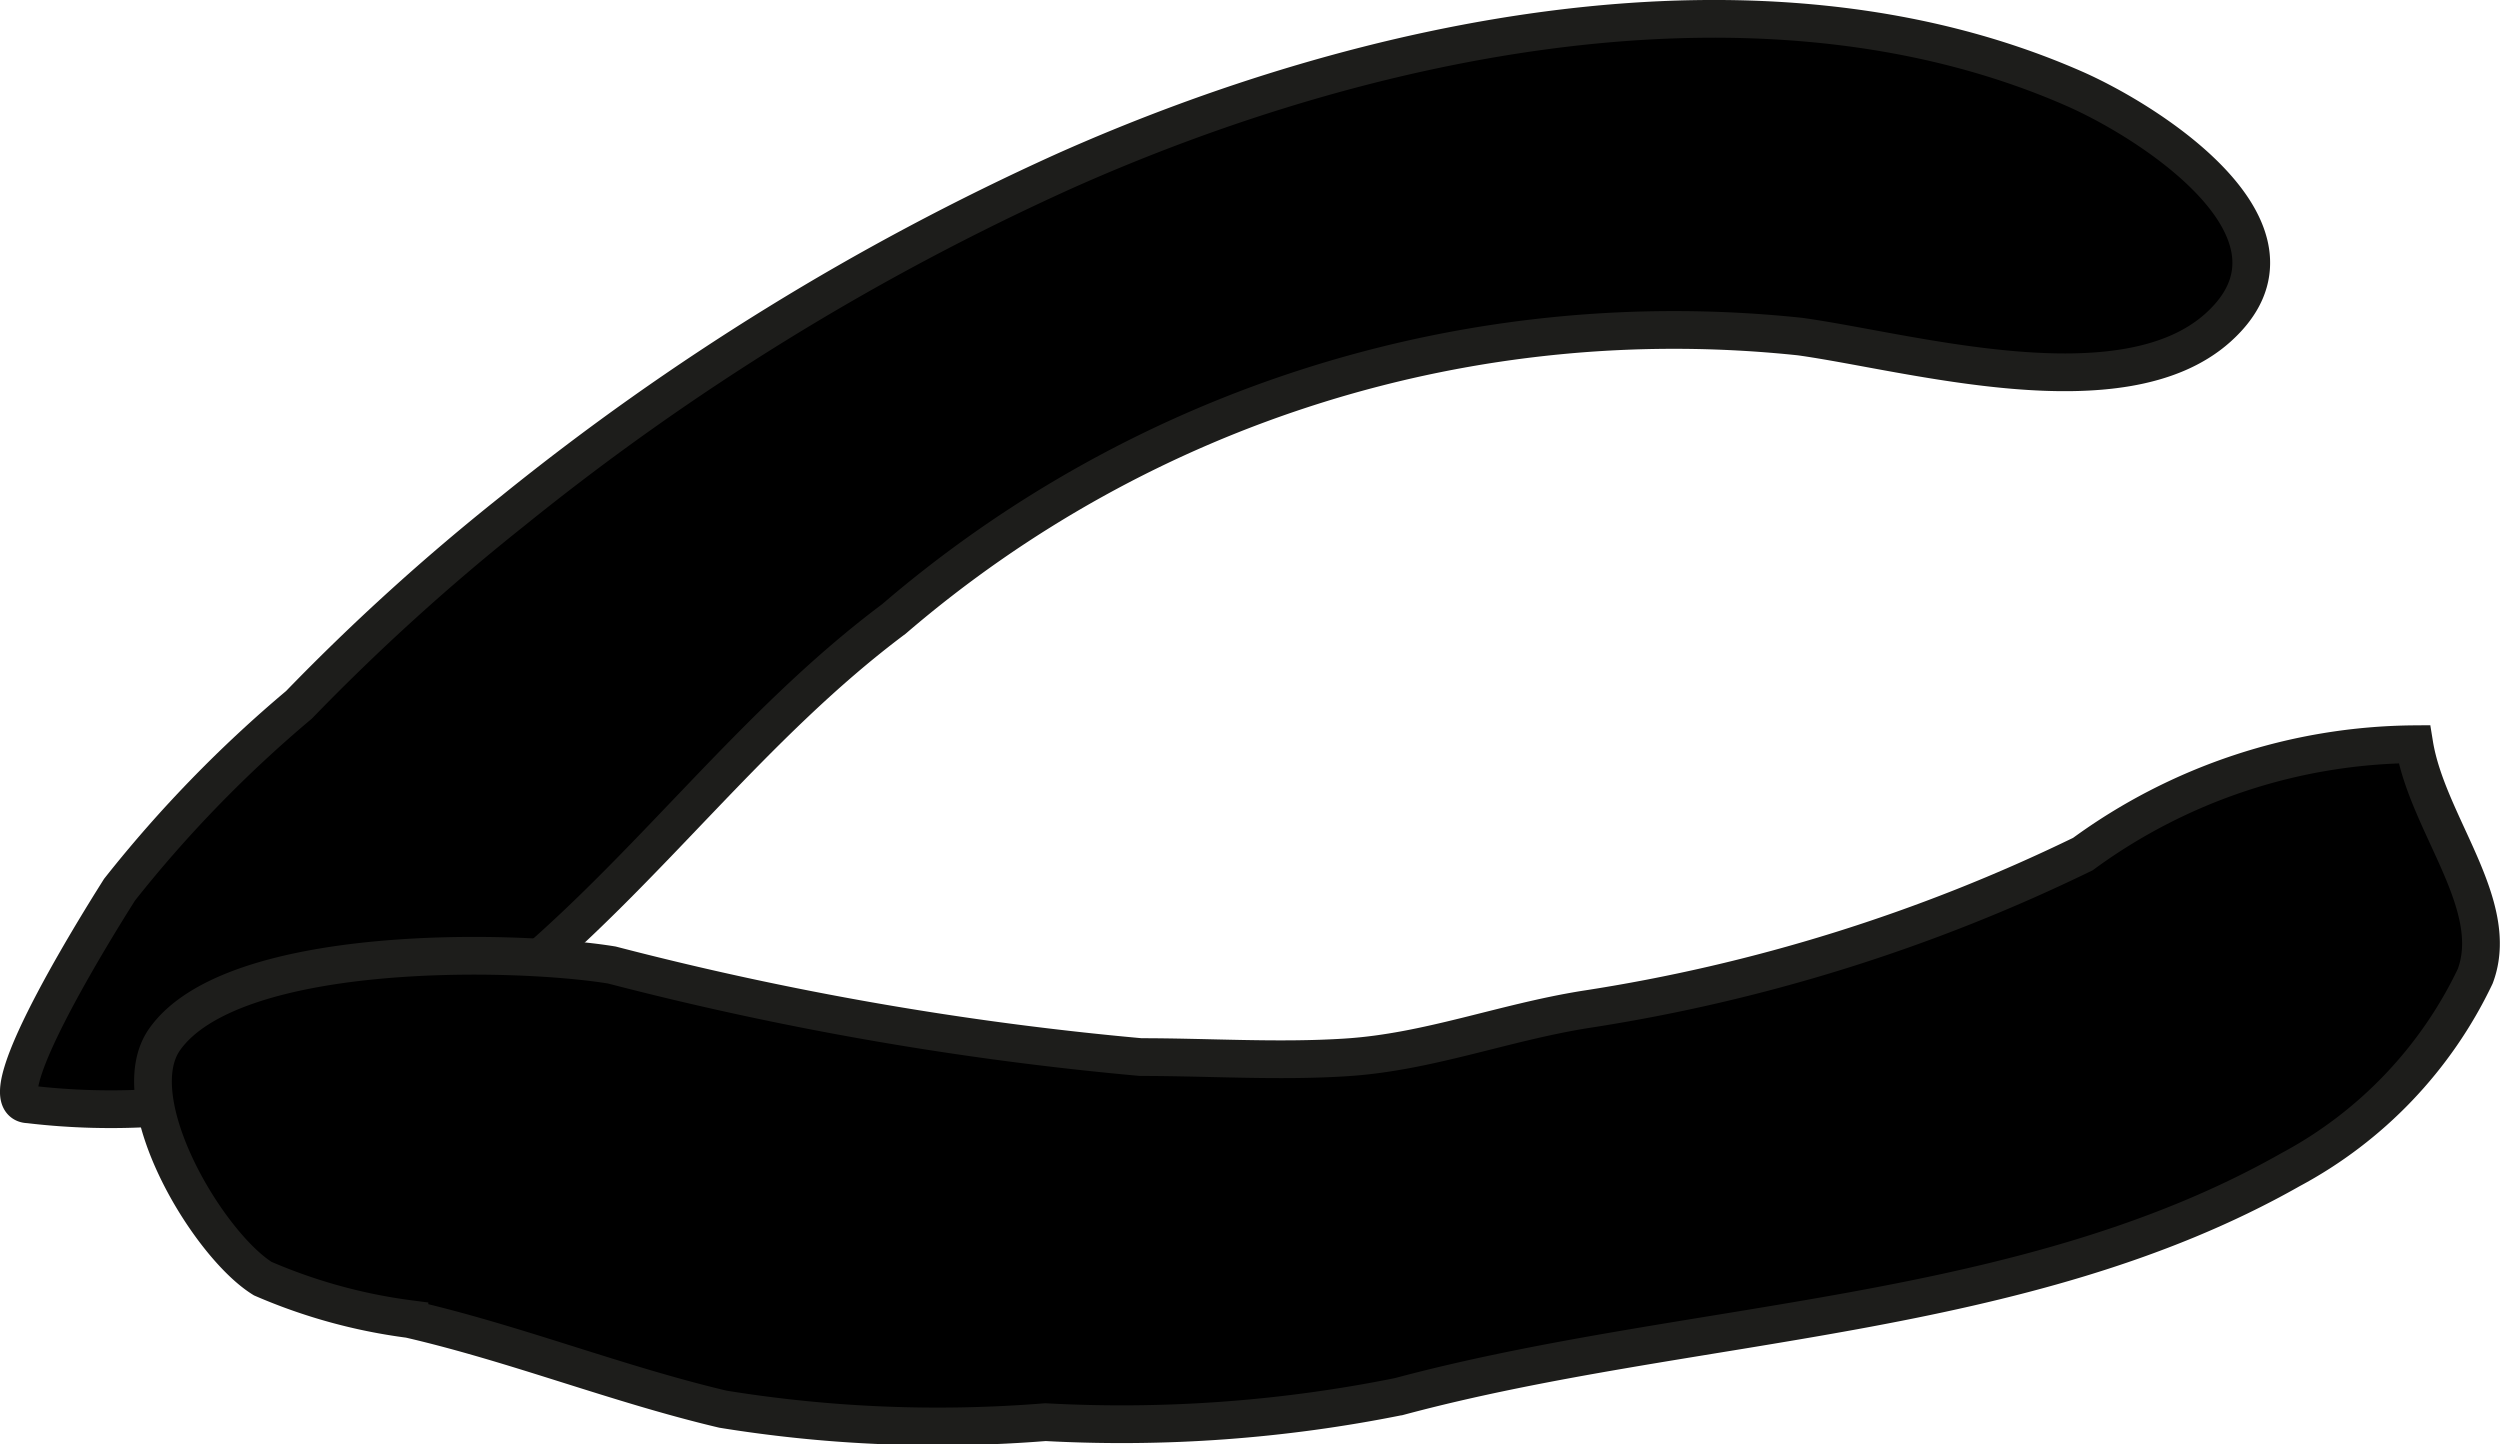
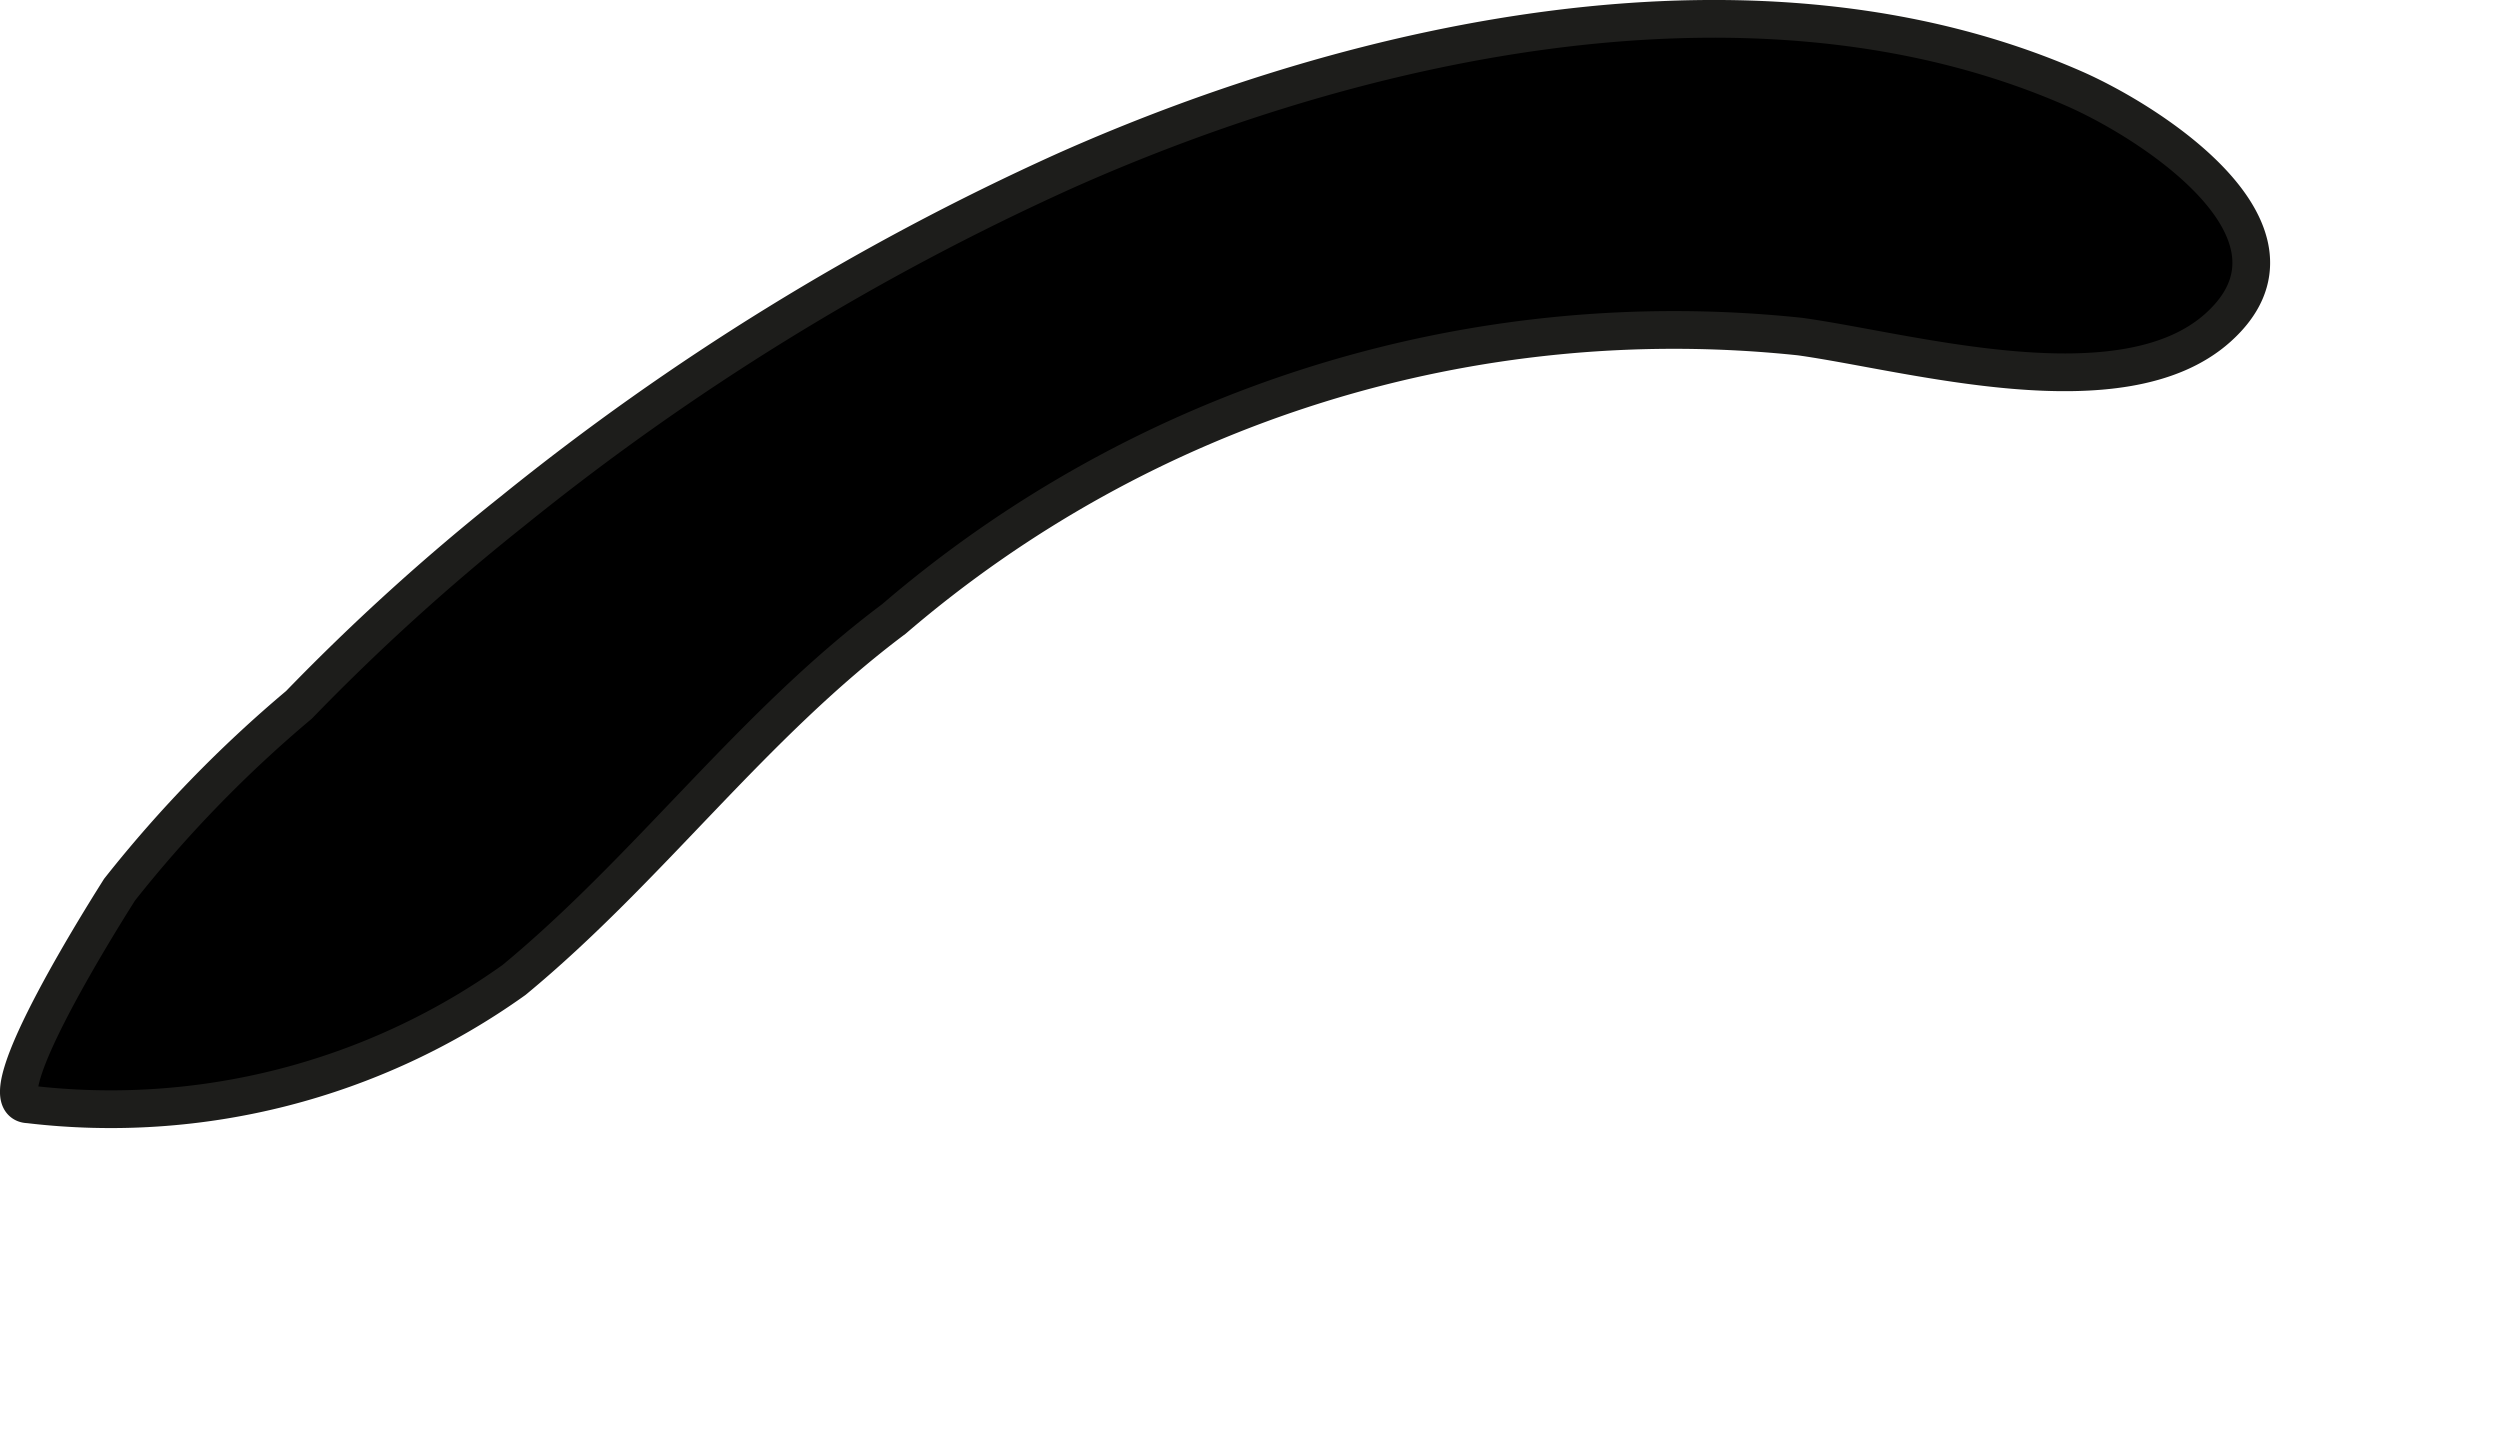
<svg xmlns="http://www.w3.org/2000/svg" version="1.1" width="5.844mm" height="3.376mm" viewBox="0 0 16.565 9.569">
  <defs>
    <style type="text/css">
      .a {
        stroke: #1d1d1b;
        stroke-width: 0.25px;
      }
    </style>
  </defs>
  <path class="a" d="M.189,7.317c-.302-.005.559-1.351.603-1.422a8.414,8.414,0,0,1,1.189-1.225A14.698,14.698,0,0,1,3.397,3.386a16.852,16.852,0,0,1,3.65-2.25c1.987-.888,4.613-1.46,6.691-.551.512.223,1.659.957.958,1.586-.635.569-2.042.16-2.769.059a7.936,7.936,0,0,0-6.004,1.871c-.939.702-1.62,1.651-2.517,2.392A4.597,4.597,0,0,1,.189,7.317Z" />
-   <path class="a" d="M7.558,7.004c.451,0,.913.031,1.361.002.54-.034,1.04-.23,1.581-.317a11.523,11.523,0,0,0,3.301-1.03,3.765,3.765,0,0,1,2.196-.728c.086.529.581,1.063.404,1.537a2.837,2.837,0,0,1-1.224,1.282c-1.772,1.005-3.977.986-5.906,1.503a9.297,9.297,0,0,1-2.344.17,8.905,8.905,0,0,1-2.137-.086c-.702-.166-1.372-.434-2.077-.597a3.619,3.619,0,0,1-.972-.268c-.361-.223-.935-1.178-.651-1.584.447-.637,2.31-.601,2.964-.494A21.656,21.656,0,0,0,7.558,7.004Z" />
</svg>